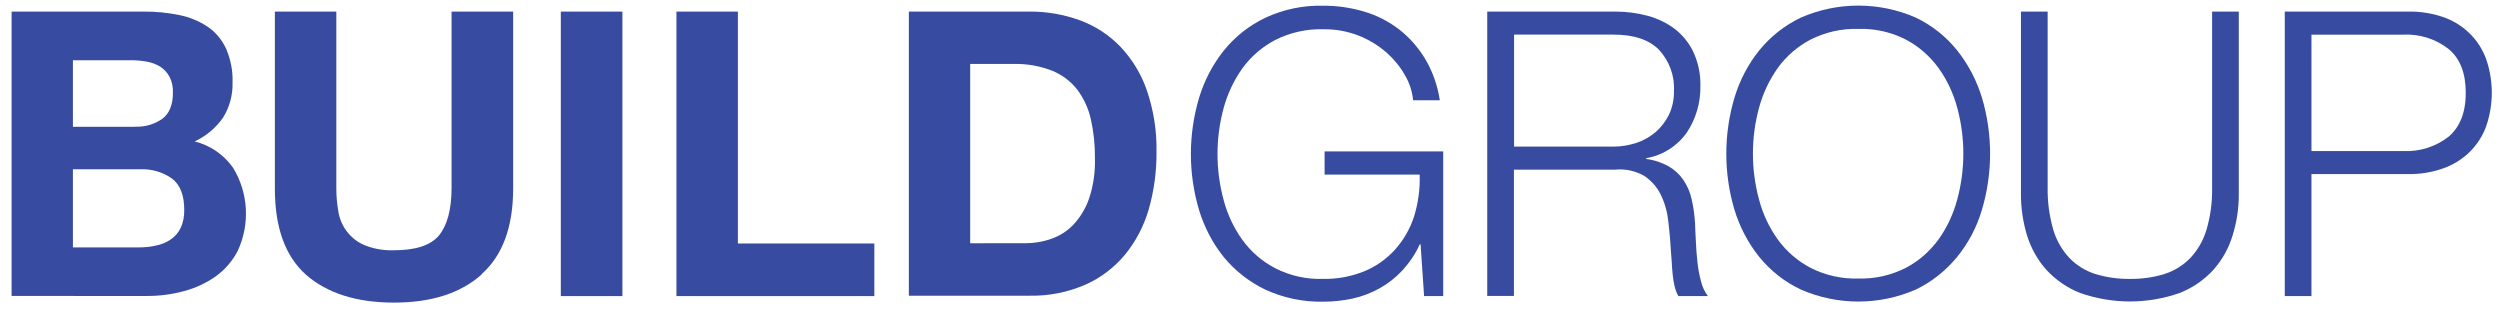
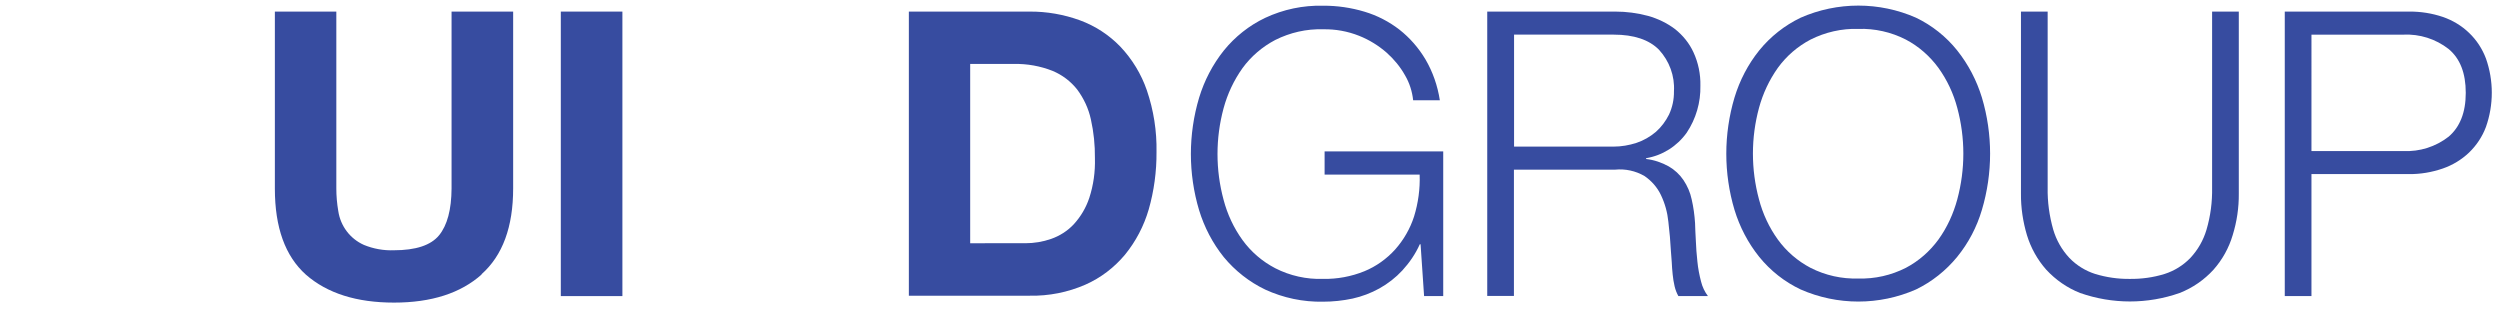
<svg xmlns="http://www.w3.org/2000/svg" version="1.1" id="Layer_1" x="0px" y="0px" viewBox="0 0 1920 238" style="enable-background:new 0 0 1920 238;" xml:space="preserve">
  <style type="text/css">
	.st0{fill:#374CA0;}
</style>
  <g>
-     <path class="st0" d="M109.9,8.9c9.4-0.1,18.8,0.8,28,2.7c7.8,1.6,15.1,4.6,21.7,9c6.1,4.2,10.9,10,14,16.7c3.5,8.1,5.3,16.9,5,25.7   c0.3,9.7-2.2,19.3-7.4,27.5c-5.5,7.8-13,14.1-21.7,18.1c12,3,22.5,10.2,29.6,20.4c11.7,19.3,13,43.2,3.5,63.6   c-4,7.8-9.9,14.6-17,19.7c-7.4,5.2-15.7,9-24.4,11.3c-9.2,2.5-18.6,3.7-28.1,3.7H8.9V8.9H109.9z M103.9,97.3   c7.4,0.3,14.7-1.8,20.8-6.1c5.4-4.1,8.1-10.7,8.1-19.9c0.2-4.3-0.7-8.7-2.7-12.5c-1.7-3.1-4.2-5.8-7.2-7.7   c-3.2-1.9-6.7-3.2-10.4-3.8c-4-0.7-8.1-1.1-12.2-1H56v51.1H103.9z M106.6,190c4.5,0,8.9-0.4,13.2-1.4c4-0.8,7.8-2.3,11.2-4.6   c3.3-2.2,5.9-5.2,7.6-8.7c2.1-4.4,3-9.2,2.9-14.1c0-11.2-3.1-19.2-9.3-24c-7.2-5.1-15.9-7.6-24.7-7.2H56V190L106.6,190z" />
    <path class="st0" d="M370,210.7c-16.2,14.5-38.7,21.7-67.4,21.7c-28.7,0-51.2-7.1-67.6-21.4c-16-14.3-23.9-36.3-23.9-66.1V8.9h47.2   v135.8c0,5.8,0.5,11.6,1.5,17.4c1.7,11.5,9.1,21.3,19.7,26c7.3,3,15.2,4.4,23,4.1c16.8,0,28.4-3.8,34.7-11.5   c6.3-7.7,9.5-19.7,9.6-36V8.9h47.3v135.8c0,29.6-8.1,51.6-24.4,66" />
    <rect x="430.7" y="8.9" class="st0" width="47.3" height="218.5" />
-     <polygon class="st0" points="566.7,8.9 566.7,187 671.5,187 671.5,227.4 519.5,227.4 519.5,8.9  " />
    <path class="st0" d="M790.7,8.9c13.2-0.1,26.3,2.2,38.7,6.7c11.7,4.3,22.3,11.2,31,20.2c9.1,9.6,16.1,21.1,20.4,33.6   c5.2,15.3,7.7,31.3,7.4,47.4c0.1,14.9-1.9,29.8-6,44.1c-3.7,12.7-9.9,24.5-18.2,34.7c-8.3,9.9-18.6,17.8-30.4,23   c-13.5,5.9-28.1,8.8-42.9,8.5H698V8.9H790.7z M787.4,186.8c6.8,0,13.5-1.1,19.8-3.3c6.6-2.3,12.6-6.1,17.4-11.2   c5.4-5.9,9.5-12.8,12-20.4c3.2-9.8,4.6-20.1,4.3-30.4c0.1-10-0.9-20-3.1-29.8c-1.8-8.3-5.4-16-10.4-22.8   c-5-6.4-11.6-11.4-19.1-14.5c-9.4-3.7-19.4-5.5-29.5-5.3h-33.7v137.7L787.4,186.8z" />
  </g>
  <g>
    <path class="st0" d="M1093.7,227.4l-2.7-39.8h-0.6c-3.3,7.4-7.9,14.1-13.4,20.1c-5.1,5.5-11,10.1-17.6,13.8   c-6.5,3.6-13.4,6.2-20.6,7.8c-7.5,1.6-15.1,2.4-22.7,2.4c-15.3,0.3-30.5-2.9-44.4-9.3c-12.3-5.9-23.1-14.4-31.8-24.9   c-8.6-10.7-15-23-19-36.1c-8.4-28.1-8.4-58.1,0-86.3c4-13.2,10.4-25.5,19-36.3c8.6-10.6,19.4-19.2,31.8-25.1   c13.9-6.5,29.1-9.7,44.4-9.3c10.8-0.1,21.6,1.5,31.9,4.6c9.7,2.9,18.8,7.6,26.8,13.8c8,6.3,14.7,14,19.9,22.7   c5.7,9.7,9.4,20.4,11.1,31.5h-20.5c-0.7-6.7-2.8-13.3-6.2-19.1c-3.7-6.6-8.5-12.4-14.1-17.4c-6.3-5.5-13.4-9.9-21.2-13   c-8.8-3.5-18.2-5.2-27.7-5c-12.7-0.4-25.3,2.5-36.7,8.2c-9.9,5.2-18.6,12.6-25.2,21.7c-6.6,9.3-11.5,19.7-14.5,30.8   c-6.2,23-6.2,47.2,0,70.2c2.9,11.1,7.8,21.6,14.5,30.9c6.6,9.1,15.2,16.5,25.2,21.7c11.3,5.8,24,8.6,36.7,8.2   c10.9,0.2,21.7-1.8,31.8-5.9c9-3.7,17.1-9.5,23.6-16.7c6.5-7.3,11.5-16,14.5-25.3c3.2-10.4,4.7-21.3,4.3-32.2h-73v-17.8h91.1v111.1   L1093.7,227.4z" />
    <path class="st0" d="M1240.6,8.9c8.5,0,16.9,1.1,25.1,3.3c7.5,2.1,14.6,5.5,20.8,10.2c6,4.8,10.9,10.8,14.1,17.8   c3.7,8,5.5,16.8,5.3,25.6c0.3,12.8-3.4,25.5-10.5,36.1c-7.4,10.4-18.6,17.5-31.2,19.6v0.6c6.1,0.7,12,2.7,17.4,5.7   c4.5,2.6,8.4,6.2,11.3,10.5c3,4.5,5.2,9.5,6.3,14.8c1.4,6,2.2,12.1,2.6,18.2c0,3.7,0.4,8.2,0.6,13.5c0.2,5.3,0.6,10.7,1.2,16.1   c0.5,5.2,1.5,10.3,2.8,15.3c1,4.1,2.8,7.9,5.3,11.2H1289c-1.3-2.3-2.3-4.9-2.9-7.5c-0.7-3-1.2-6.1-1.5-9.2   c-0.3-3.2-0.6-6.3-0.7-9.4c-0.2-3.1-0.4-5.7-0.6-7.9c-0.4-7.8-1.1-15.5-2-23.1c-0.7-7.1-2.6-14-5.7-20.5   c-2.8-5.9-7.2-10.9-12.6-14.6c-6.9-4-14.8-5.7-22.7-4.9h-77.6v97h-20.5V8.9H1240.6z M1239.1,112.6c6,0,12-1,17.8-2.9   c5.4-1.8,10.4-4.7,14.8-8.4c4.2-3.7,7.6-8.3,10.1-13.3c2.6-5.6,3.9-11.7,3.8-17.9c0.7-11.7-3.5-23.2-11.5-31.9   c-7.6-7.7-19.3-11.6-34.7-11.6h-76.6v86L1239.1,112.6z" />
    <path class="st0" d="M1332.1,74.9c4-13.2,10.4-25.5,19-36.2c8.6-10.6,19.5-19.2,31.8-25.1c28.2-12.4,60.4-12.4,88.6,0   c12.3,5.9,23.1,14.5,31.6,25.1c8.6,10.8,15,23.1,19,36.2c8.4,28.1,8.4,58.1,0,86.3c-3.9,13.2-10.3,25.4-19,36.1   c-8.6,10.5-19.4,19.1-31.6,25c-28.2,12.4-60.4,12.4-88.6,0c-12.3-5.8-23.2-14.4-31.8-25c-8.6-10.7-15-23-19-36.1   C1323.7,133.1,1323.7,103.1,1332.1,74.9 M1350.9,153.1c2.9,11.1,7.8,21.6,14.5,30.9c6.6,9.1,15.2,16.5,25.1,21.7   c11.4,5.8,24,8.6,36.7,8.2c12.7,0.4,25.3-2.5,36.5-8.2c9.9-5.2,18.4-12.7,25-21.7c6.7-9.3,11.5-19.8,14.5-30.9   c6.2-23,6.2-47.2,0-70.2c-2.9-11-7.8-21.5-14.5-30.8c-6.6-9-15.1-16.5-25-21.7c-11.3-5.8-23.9-8.6-36.5-8.2   c-12.7-0.4-25.4,2.5-36.7,8.2c-9.9,5.2-18.5,12.6-25.1,21.7c-6.6,9.3-11.5,19.7-14.5,30.8C1344.7,105.8,1344.7,130.1,1350.9,153.1" />
    <path class="st0" d="M1572.6,8.9v135.2c-0.2,10.9,1.3,21.8,4.3,32.3c2.4,8.1,6.6,15.5,12.4,21.7c5.5,5.7,12.3,9.9,19.8,12.3   c8.6,2.6,17.5,3.9,26.5,3.8c9.1,0.1,18.1-1.1,26.8-3.8c7.5-2.4,14.3-6.6,19.8-12.3c5.8-6.2,10-13.6,12.4-21.7   c3.1-10.5,4.5-21.4,4.3-32.3V8.9h20.5v139.8c0.1,10.8-1.5,21.6-4.7,31.9c-2.9,9.8-7.9,18.8-14.7,26.5c-7.2,7.9-16.1,14-26,17.9   c-24.7,8.7-51.7,8.7-76.5,0c-9.9-3.9-18.8-10.1-26-17.9c-6.8-7.7-11.8-16.7-14.8-26.5c-3.1-10.4-4.7-21.1-4.6-31.9V8.9H1572.6z" />
    <path class="st0" d="M1850.1,8.9c8.9-0.1,17.7,1.3,26,4.1c7.5,2.6,14.4,6.7,20.1,12.2c5.8,5.5,10.2,12.3,13,19.7   c6,17,6,35.6,0,52.6c-2.8,7.5-7.3,14.2-13,19.7c-5.8,5.5-12.6,9.6-20.1,12.2c-8.4,2.9-17.2,4.4-26,4.3h-74.9v93.7h-20.5V8.9H1850.1   z M1845.8,116c12.5,0.6,24.8-3.3,34.7-11c8.7-7.4,13.2-18.6,13.2-33.7s-4.3-26.3-13.2-33.7c-9.9-7.7-22.2-11.6-34.7-11h-70.6V116   L1845.8,116z" />
  </g>
</svg>